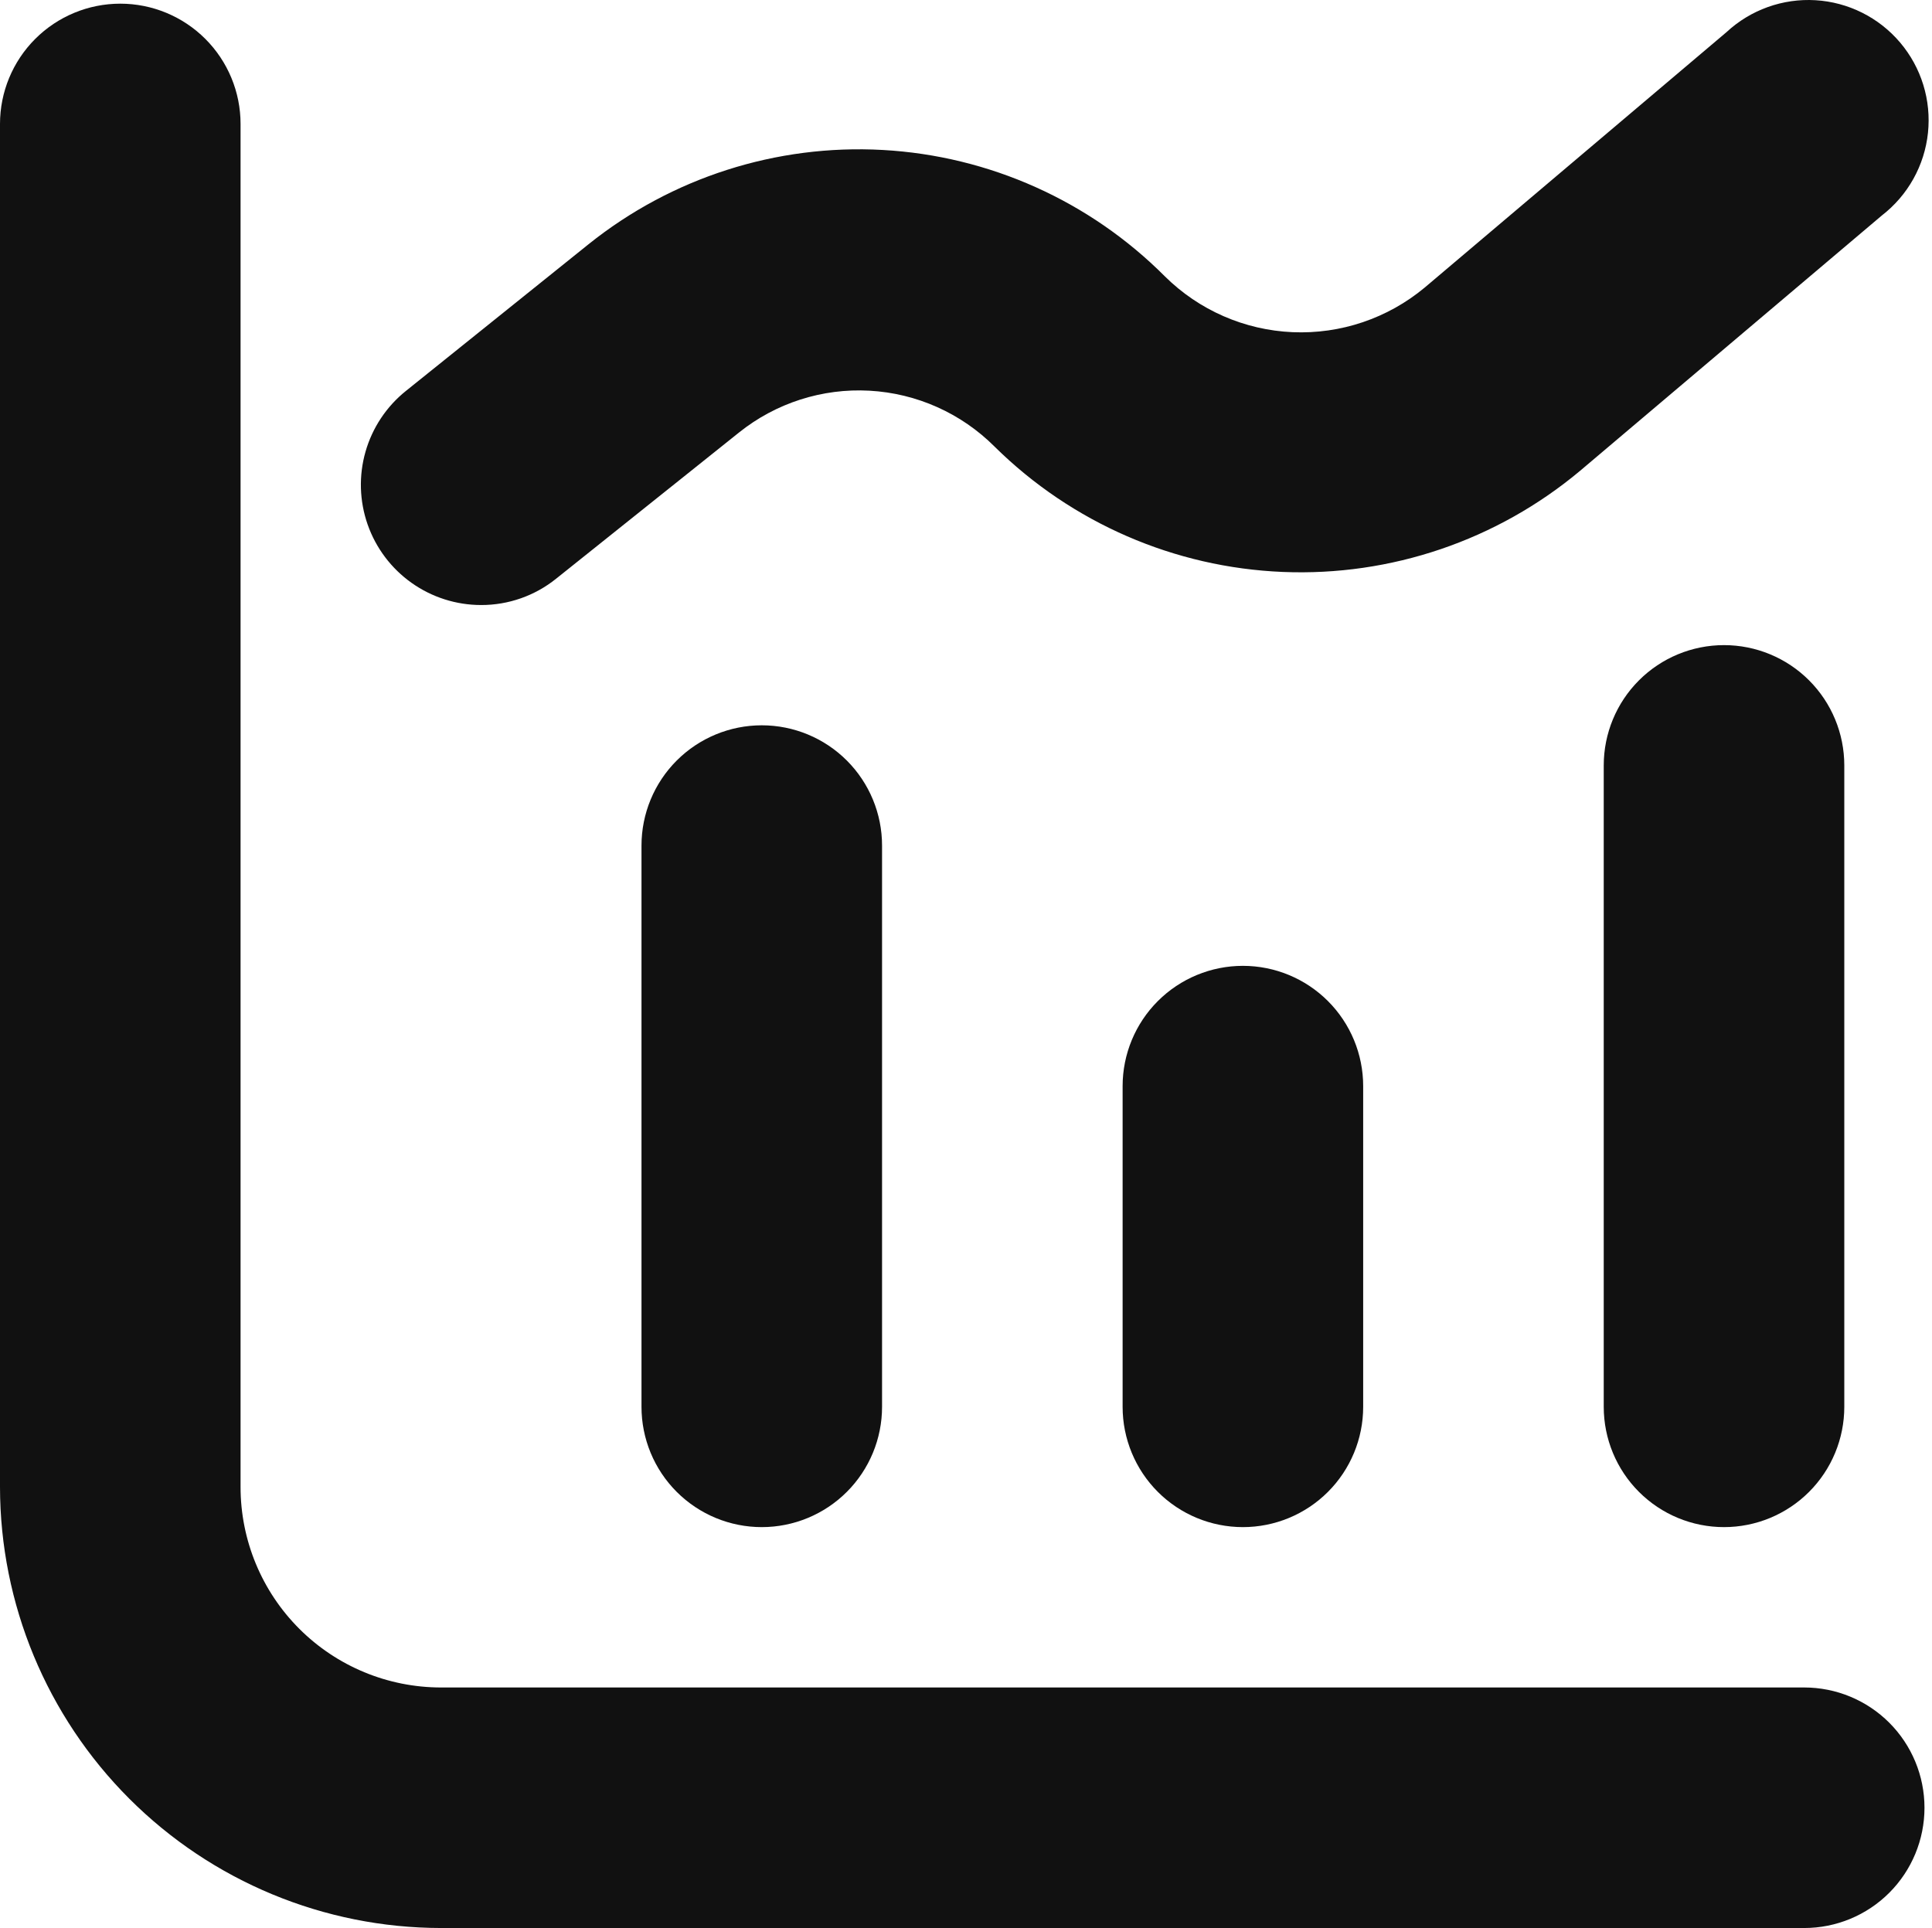
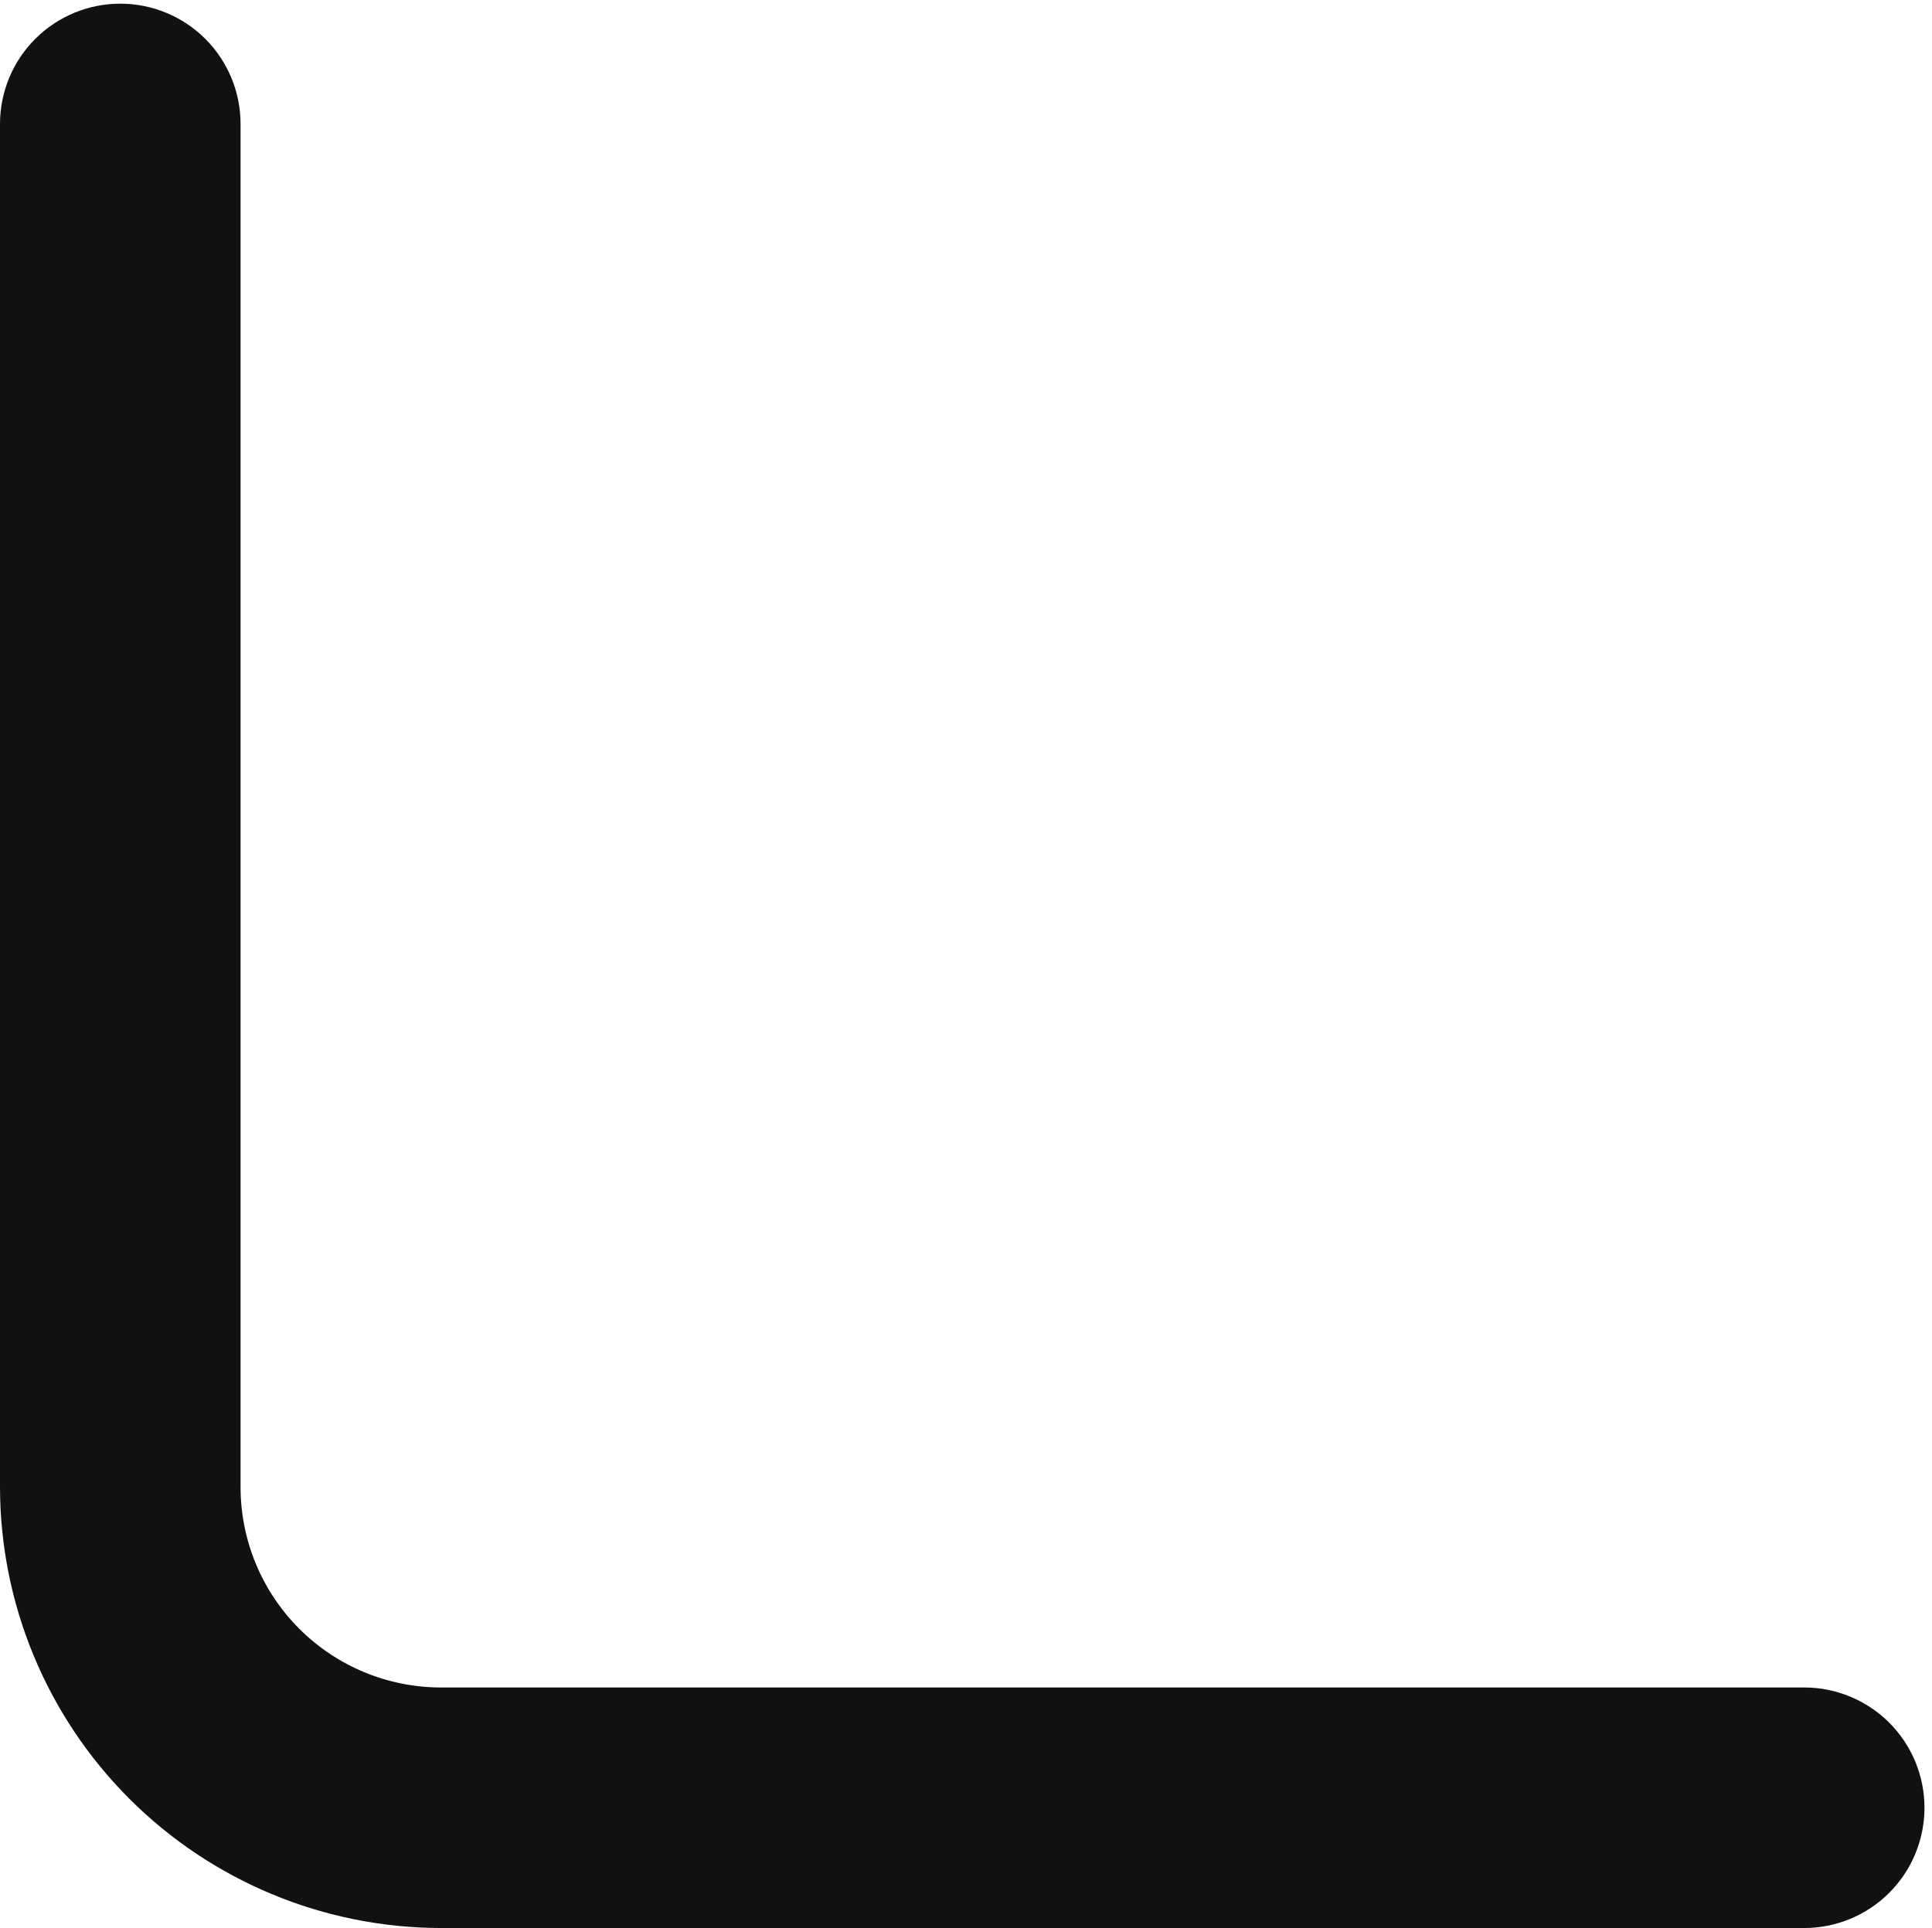
<svg xmlns="http://www.w3.org/2000/svg" width="514" height="513" viewBox="0 0 514 513" fill="none">
  <path d="M480 448.977H117.333C103.188 448.977 89.623 443.358 79.621 433.356C69.619 423.354 64 409.789 64 395.644V32.977C64 24.49 60.629 16.351 54.627 10.35C48.626 4.349 40.487 0.977 32 0.977C23.513 0.977 15.374 4.349 9.373 10.35C3.371 16.351 0 24.49 0 32.977L0 395.644C0.034 426.752 12.407 456.577 34.404 478.574C56.401 500.571 86.225 512.943 117.333 512.977H480C488.487 512.977 496.626 509.606 502.627 503.605C508.629 497.604 512 489.464 512 480.977C512 472.49 508.629 464.351 502.627 458.35C496.626 452.349 488.487 448.977 480 448.977Z" fill="#111111" />
-   <path d="M202.667 192.977C194.18 192.977 186.04 196.349 180.039 202.35C174.038 208.351 170.667 216.49 170.667 224.977V374.311C170.667 382.798 174.038 390.937 180.039 396.938C186.04 402.939 194.18 406.311 202.667 406.311C211.154 406.311 219.293 402.939 225.294 396.938C231.295 390.937 234.667 382.798 234.667 374.311V224.977C234.667 216.49 231.295 208.351 225.294 202.35C219.293 196.349 211.154 192.977 202.667 192.977ZM298.667 288.977V374.311C298.667 382.798 302.038 390.937 308.039 396.938C314.04 402.939 322.18 406.311 330.667 406.311C339.154 406.311 347.293 402.939 353.294 396.938C359.295 390.937 362.667 382.798 362.667 374.311V288.977C362.667 280.49 359.295 272.351 353.294 266.35C347.293 260.349 339.154 256.977 330.667 256.977C322.18 256.977 314.04 260.349 308.039 266.35C302.038 272.351 298.667 280.49 298.667 288.977ZM426.667 203.644V374.311C426.667 382.798 430.038 390.937 436.039 396.938C442.04 402.939 450.18 406.311 458.667 406.311C467.154 406.311 475.293 402.939 481.294 396.938C487.295 390.937 490.667 382.798 490.667 374.311V203.644C490.667 195.157 487.295 187.018 481.294 181.017C475.293 175.015 467.154 171.644 458.667 171.644C450.18 171.644 442.04 175.015 436.039 181.017C430.038 187.018 426.667 195.157 426.667 203.644ZM128 160.977C135.263 160.993 142.312 158.515 147.968 153.959L196.565 115.111C206.378 107.232 218.757 103.258 231.322 103.951C243.887 104.644 255.753 109.956 264.64 118.865C285.15 139.115 312.472 150.991 341.269 152.174C370.067 153.358 398.271 143.763 420.373 125.265L500.672 57.319C504.093 54.674 506.943 51.364 509.049 47.588C511.156 43.812 512.475 39.648 512.927 35.347C513.379 31.047 512.955 26.7 511.681 22.568C510.406 18.436 508.308 14.605 505.511 11.307C502.715 8.009 499.28 5.311 495.412 3.378C491.544 1.444 487.325 0.314 483.009 0.057C478.693 -0.201 474.369 0.419 470.299 1.879C466.229 3.339 462.497 5.608 459.328 8.551L379.051 76.497C369.218 84.696 356.682 88.933 343.892 88.381C331.101 87.829 318.977 82.526 309.888 73.511C289.879 53.445 263.164 41.476 234.871 39.901C206.577 38.327 178.699 47.257 156.587 64.977L108.011 103.996C102.835 108.139 99.075 113.787 97.248 120.159C95.421 126.532 95.619 133.315 97.813 139.57C100.008 145.826 104.091 151.245 109.498 155.08C114.906 158.915 121.371 160.975 128 160.977Z" fill="#111111" />
</svg>